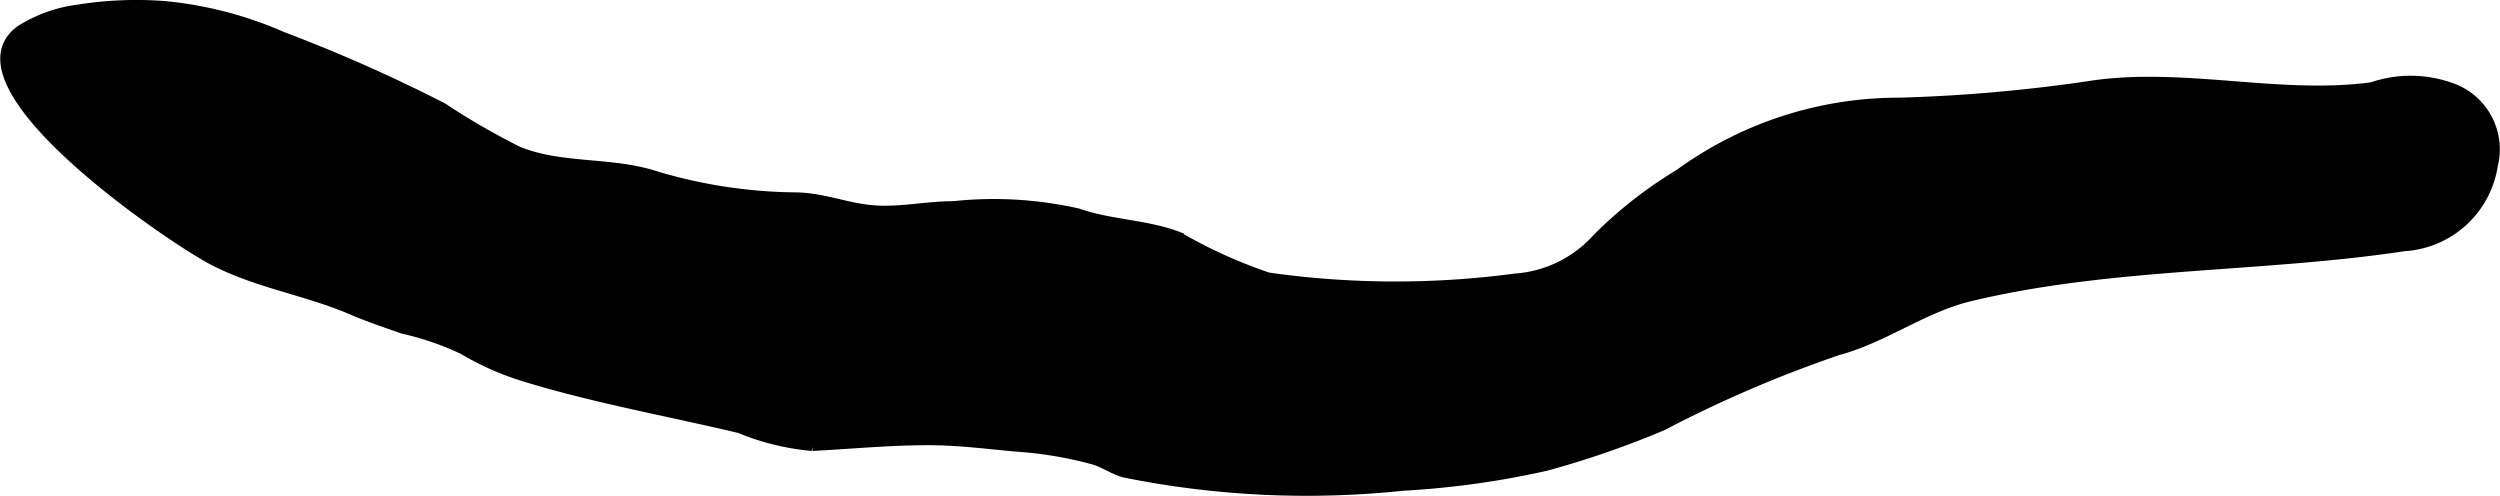
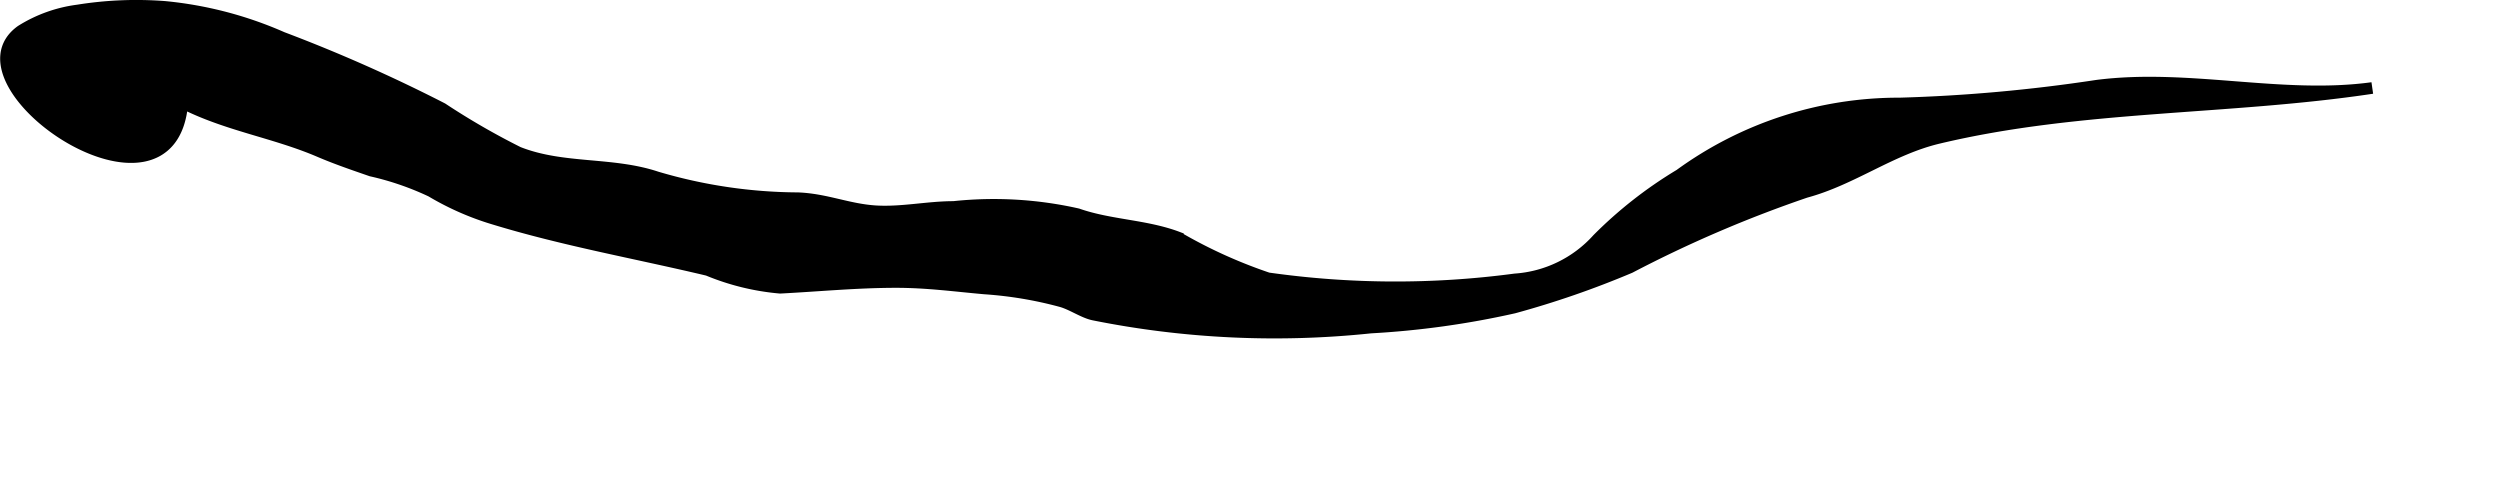
<svg xmlns="http://www.w3.org/2000/svg" version="1.1" width="11.384mm" height="2.258mm" viewBox="0 0 32.27 6.402">
  <defs>
    <style type="text/css">
      .a {
        fill: #000000;
        stroke: #000000;
        stroke-width: 0.15px;
      }
    </style>
  </defs>
-   <path class="a" d="M1.002.135a4.753,4.753,0,0,1,1.123-.046,4.925,4.925,0,0,1,1.515.396,20.093,20.093,0,0,1,2.066.916,9.403,9.403,0,0,0,.982.567c.579.228,1.205.127,1.785.32a6.522,6.522,0,0,0,1.824.271c.367.014.652.148,1.012.169.335.019.666-.056 1-.056a4.914,4.914,0,0,1,1.6.093c.42.147.884.144,1.296.301a6.335,6.335,0,0,0,1.162.527,11.688,11.688,0,0,0,3.189.014,1.58,1.58,0,0,0,1.067-.519,5.458,5.458,0,0,1,1.061-.831,4.802,4.802,0,0,1,2.841-.921,20.854,20.854,0,0,0,2.541-.229c1.184-.153,2.392.189,3.558.029a1.524,1.524,0,0,1,1.042.018.83.83,0,0,1,.505.976,1.224,1.224,0,0,1-1.132,1.038c-1.855.279-3.769.208-5.601.645-.618.147-1.109.535-1.716.699a16.128,16.128,0,0,0-2.267.973,11.879,11.879,0,0,1-1.5.519,11.248,11.248,0,0,1-1.848.257,11.851,11.851,0,0,1-3.574-.167c-.129-.026-.277-.131-.416-.171a5.078,5.078,0,0,0-.996-.167c-.383-.034-.739-.083-1.14-.083-.508,0-.995.048-1.497.074a3.142,3.142,0,0,1-.934-.229c-.924-.22-1.851-.383-2.762-.661a3.587,3.587,0,0,1-.809-.356,3.726,3.726,0,0,0-.774-.266c-.223-.077-.451-.155-.666-.247-.585-.251-1.201-.337-1.773-.631C2.215,3.075-.696,1.093.27.398A1.813,1.813,0,0,1,1.002.135Z" />
+   <path class="a" d="M1.002.135a4.753,4.753,0,0,1,1.123-.046,4.925,4.925,0,0,1,1.515.396,20.093,20.093,0,0,1,2.066.916,9.403,9.403,0,0,0,.982.567c.579.228,1.205.127,1.785.32a6.522,6.522,0,0,0,1.824.271c.367.014.652.148,1.012.169.335.019.666-.056 1-.056a4.914,4.914,0,0,1,1.6.093c.42.147.884.144,1.296.301a6.335,6.335,0,0,0,1.162.527,11.688,11.688,0,0,0,3.189.014,1.58,1.58,0,0,0,1.067-.519,5.458,5.458,0,0,1,1.061-.831,4.802,4.802,0,0,1,2.841-.921,20.854,20.854,0,0,0,2.541-.229c1.184-.153,2.392.189,3.558.029c-1.855.279-3.769.208-5.601.645-.618.147-1.109.535-1.716.699a16.128,16.128,0,0,0-2.267.973,11.879,11.879,0,0,1-1.5.519,11.248,11.248,0,0,1-1.848.257,11.851,11.851,0,0,1-3.574-.167c-.129-.026-.277-.131-.416-.171a5.078,5.078,0,0,0-.996-.167c-.383-.034-.739-.083-1.14-.083-.508,0-.995.048-1.497.074a3.142,3.142,0,0,1-.934-.229c-.924-.22-1.851-.383-2.762-.661a3.587,3.587,0,0,1-.809-.356,3.726,3.726,0,0,0-.774-.266c-.223-.077-.451-.155-.666-.247-.585-.251-1.201-.337-1.773-.631C2.215,3.075-.696,1.093.27.398A1.813,1.813,0,0,1,1.002.135Z" />
</svg>